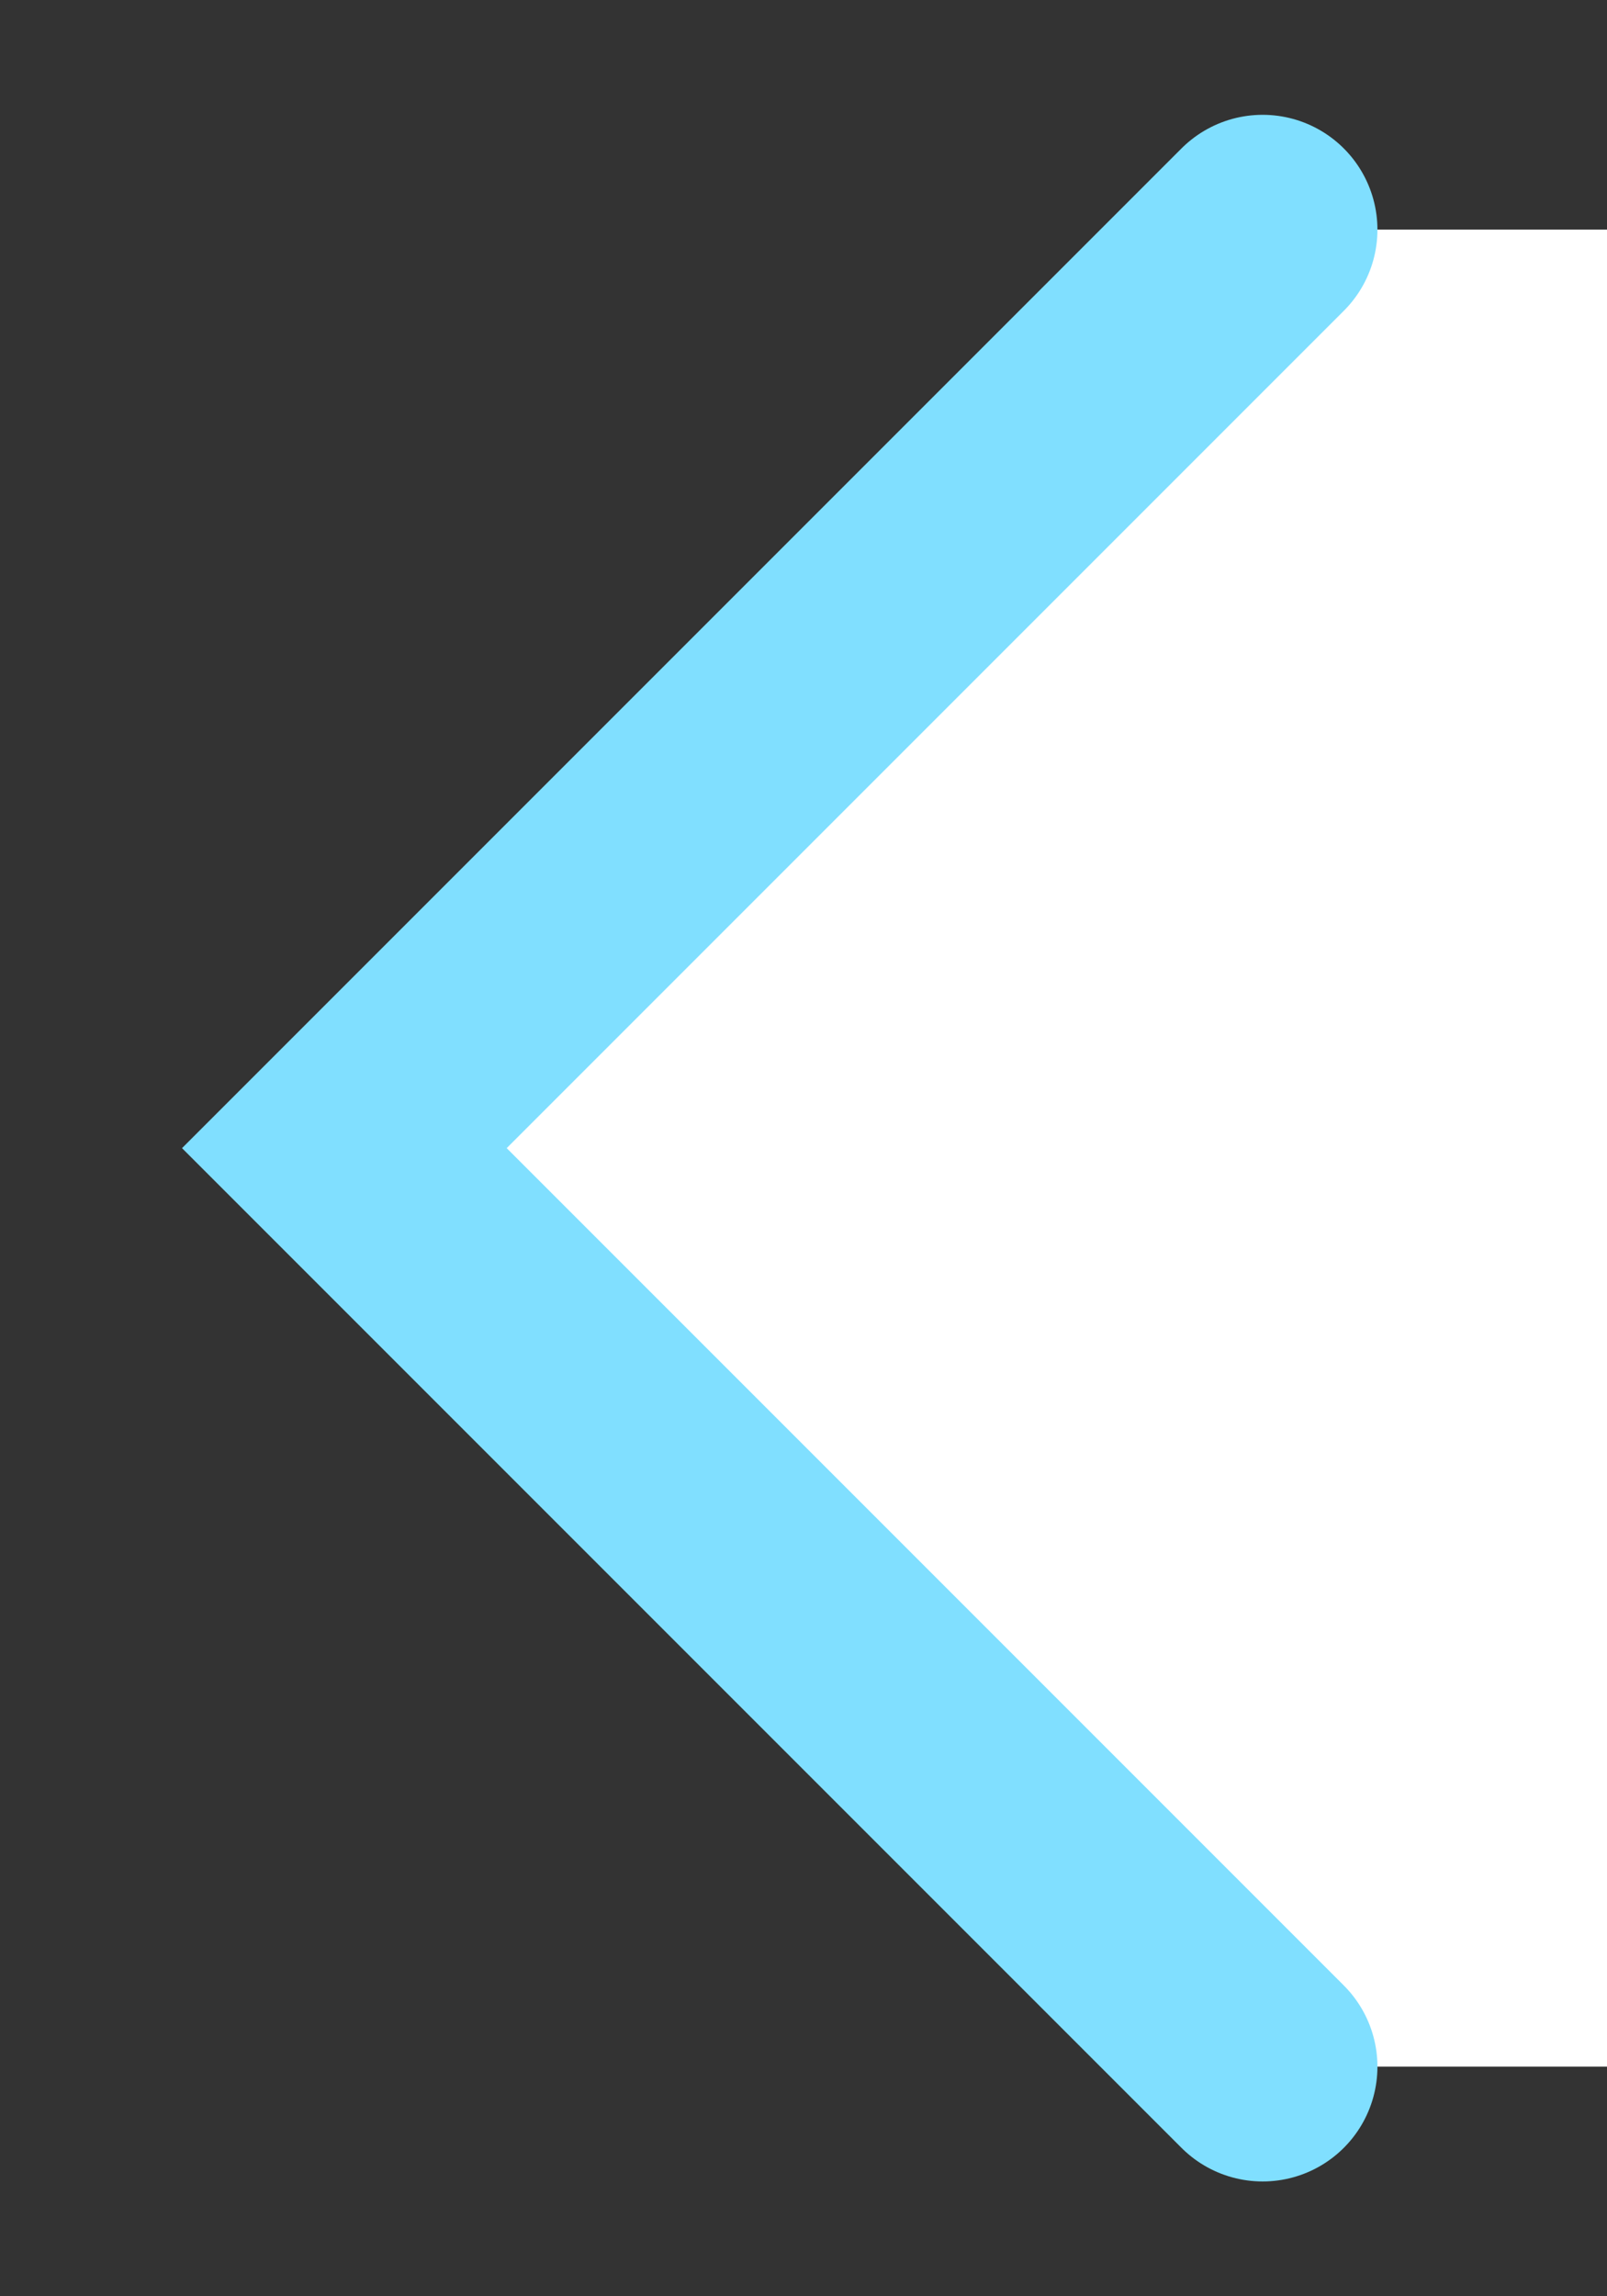
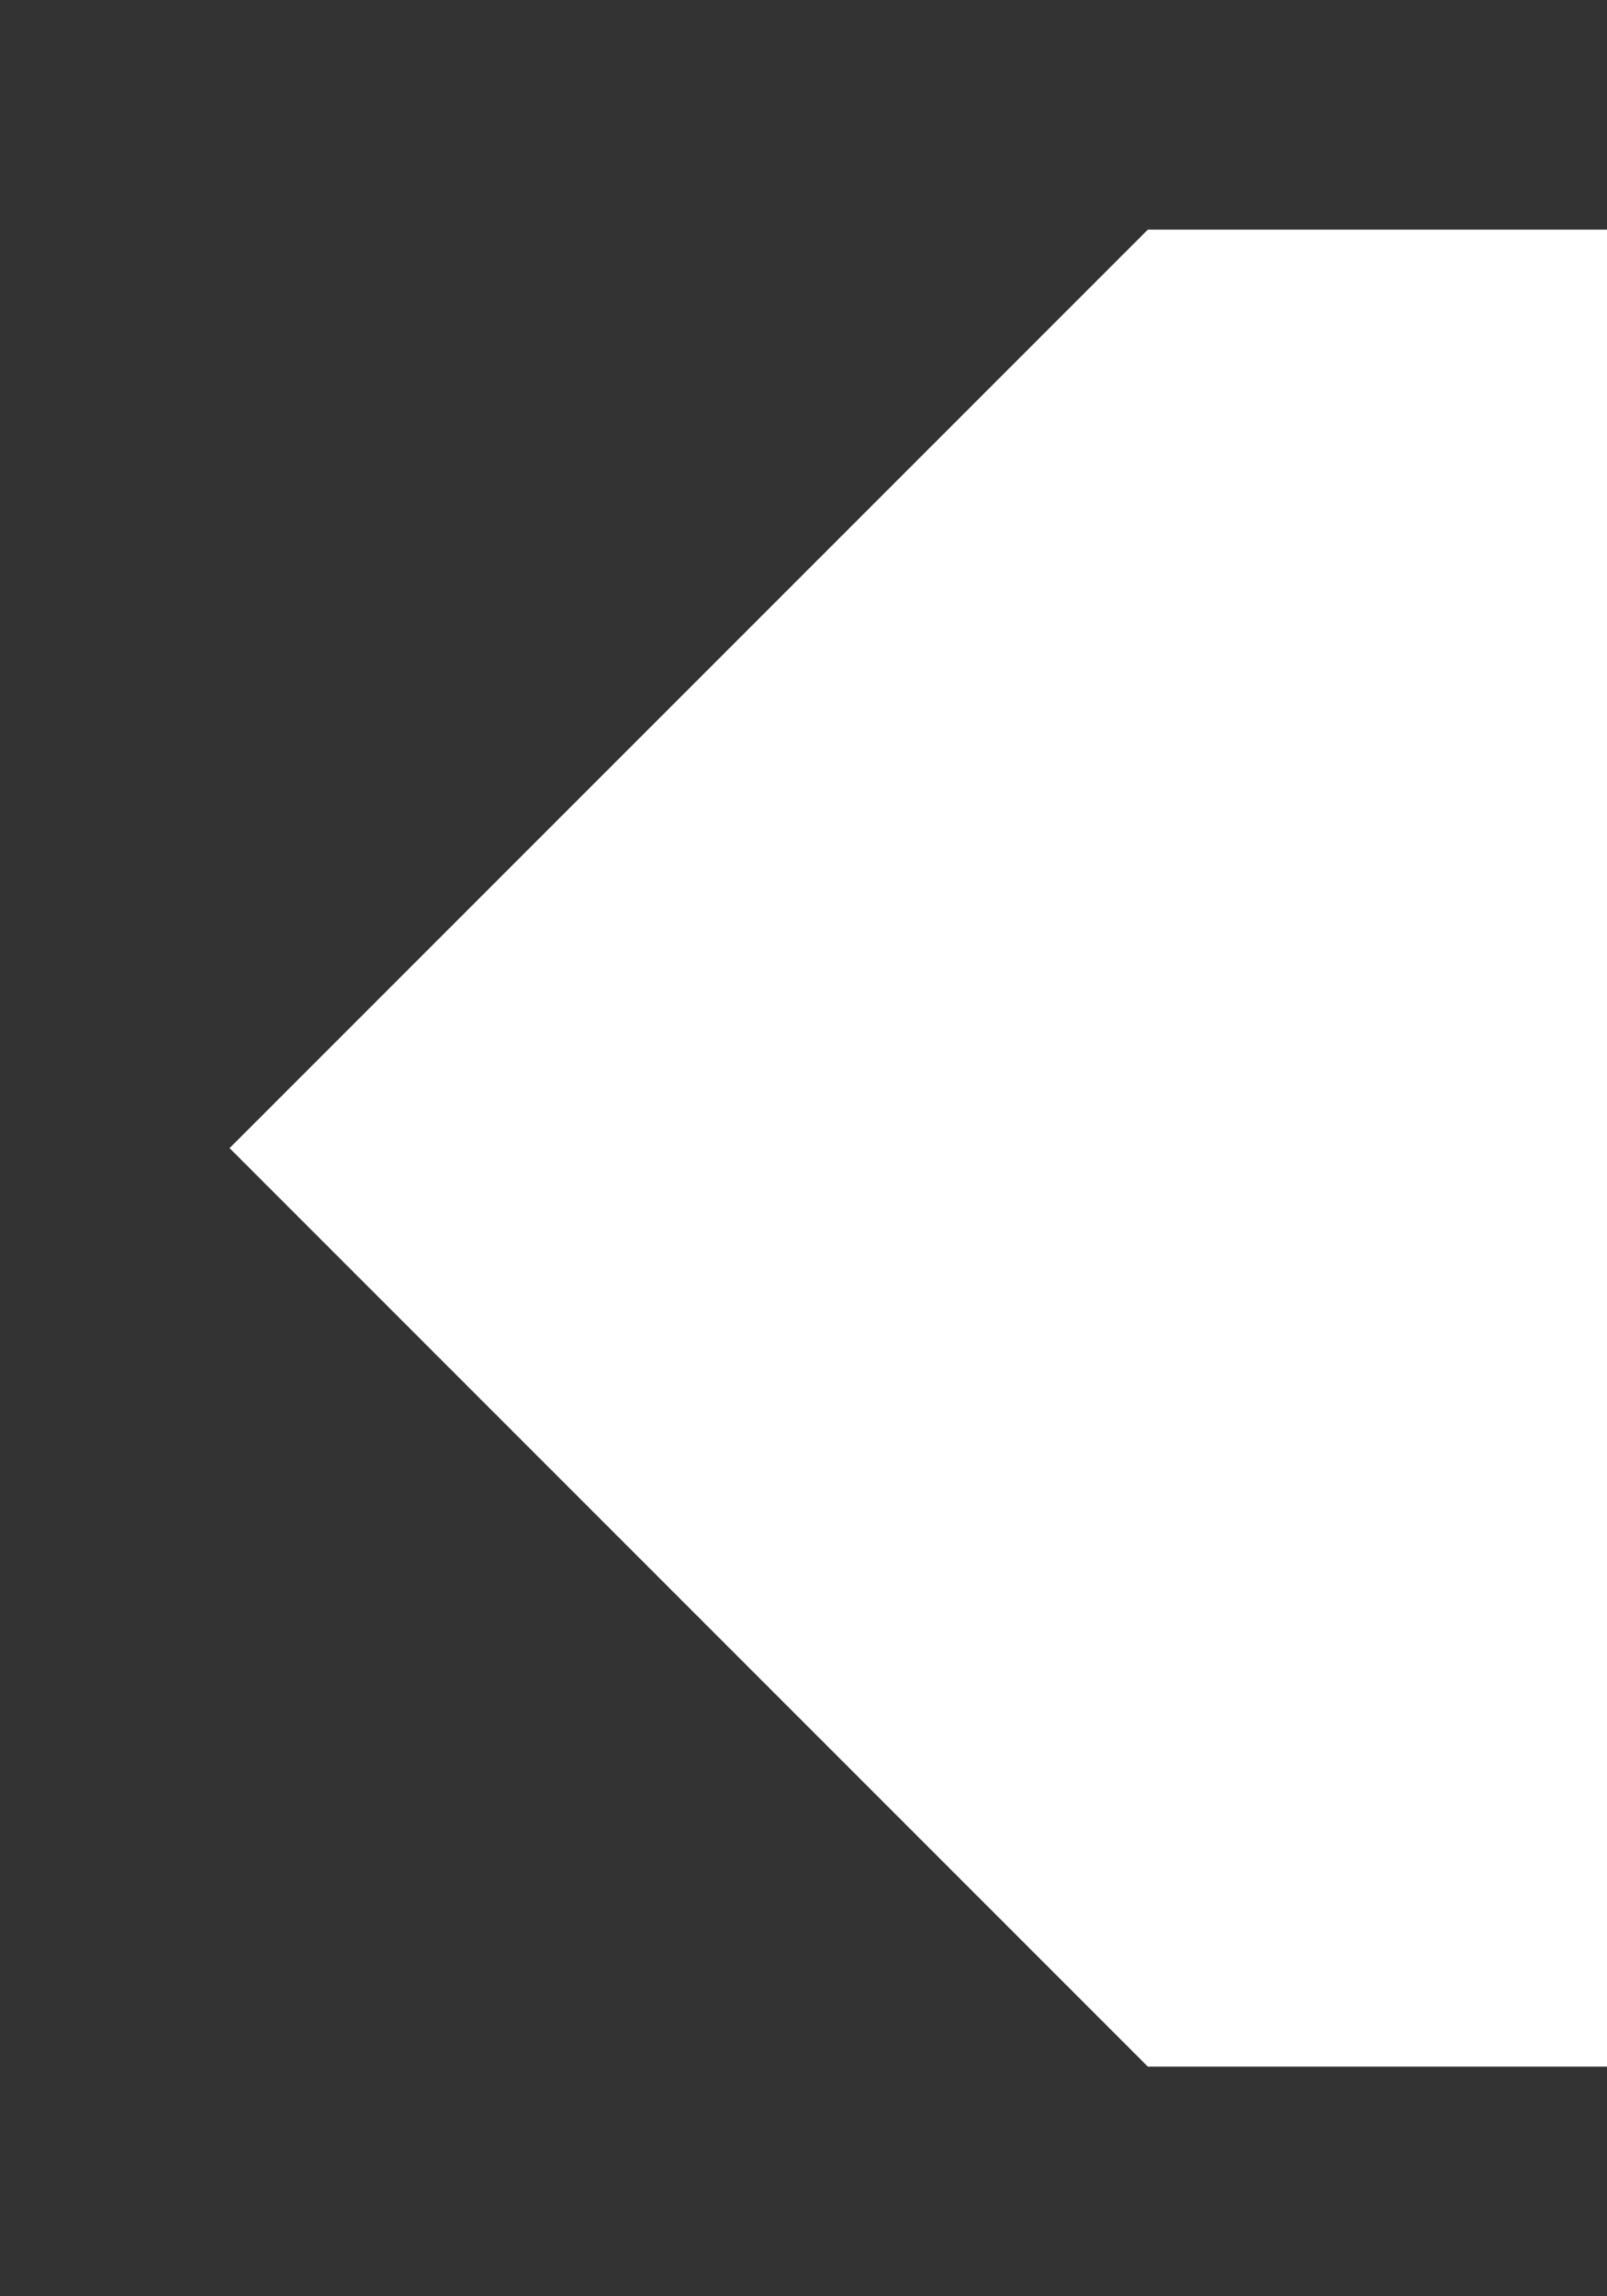
<svg xmlns="http://www.w3.org/2000/svg" width="7" height="10" viewBox="0 0 7 10" fill="none">
  <rect x="0" y="0" width="7" height="10" fill="#333333" stroke="none" />
  <path d="M1 5L5 1L7 1L7 9L5 9L1 5Z" fill="white" />
-   <path d="M5.5 1L1.5 5L5.5 9" stroke="#80DFFF" stroke-linecap="round" />
</svg>